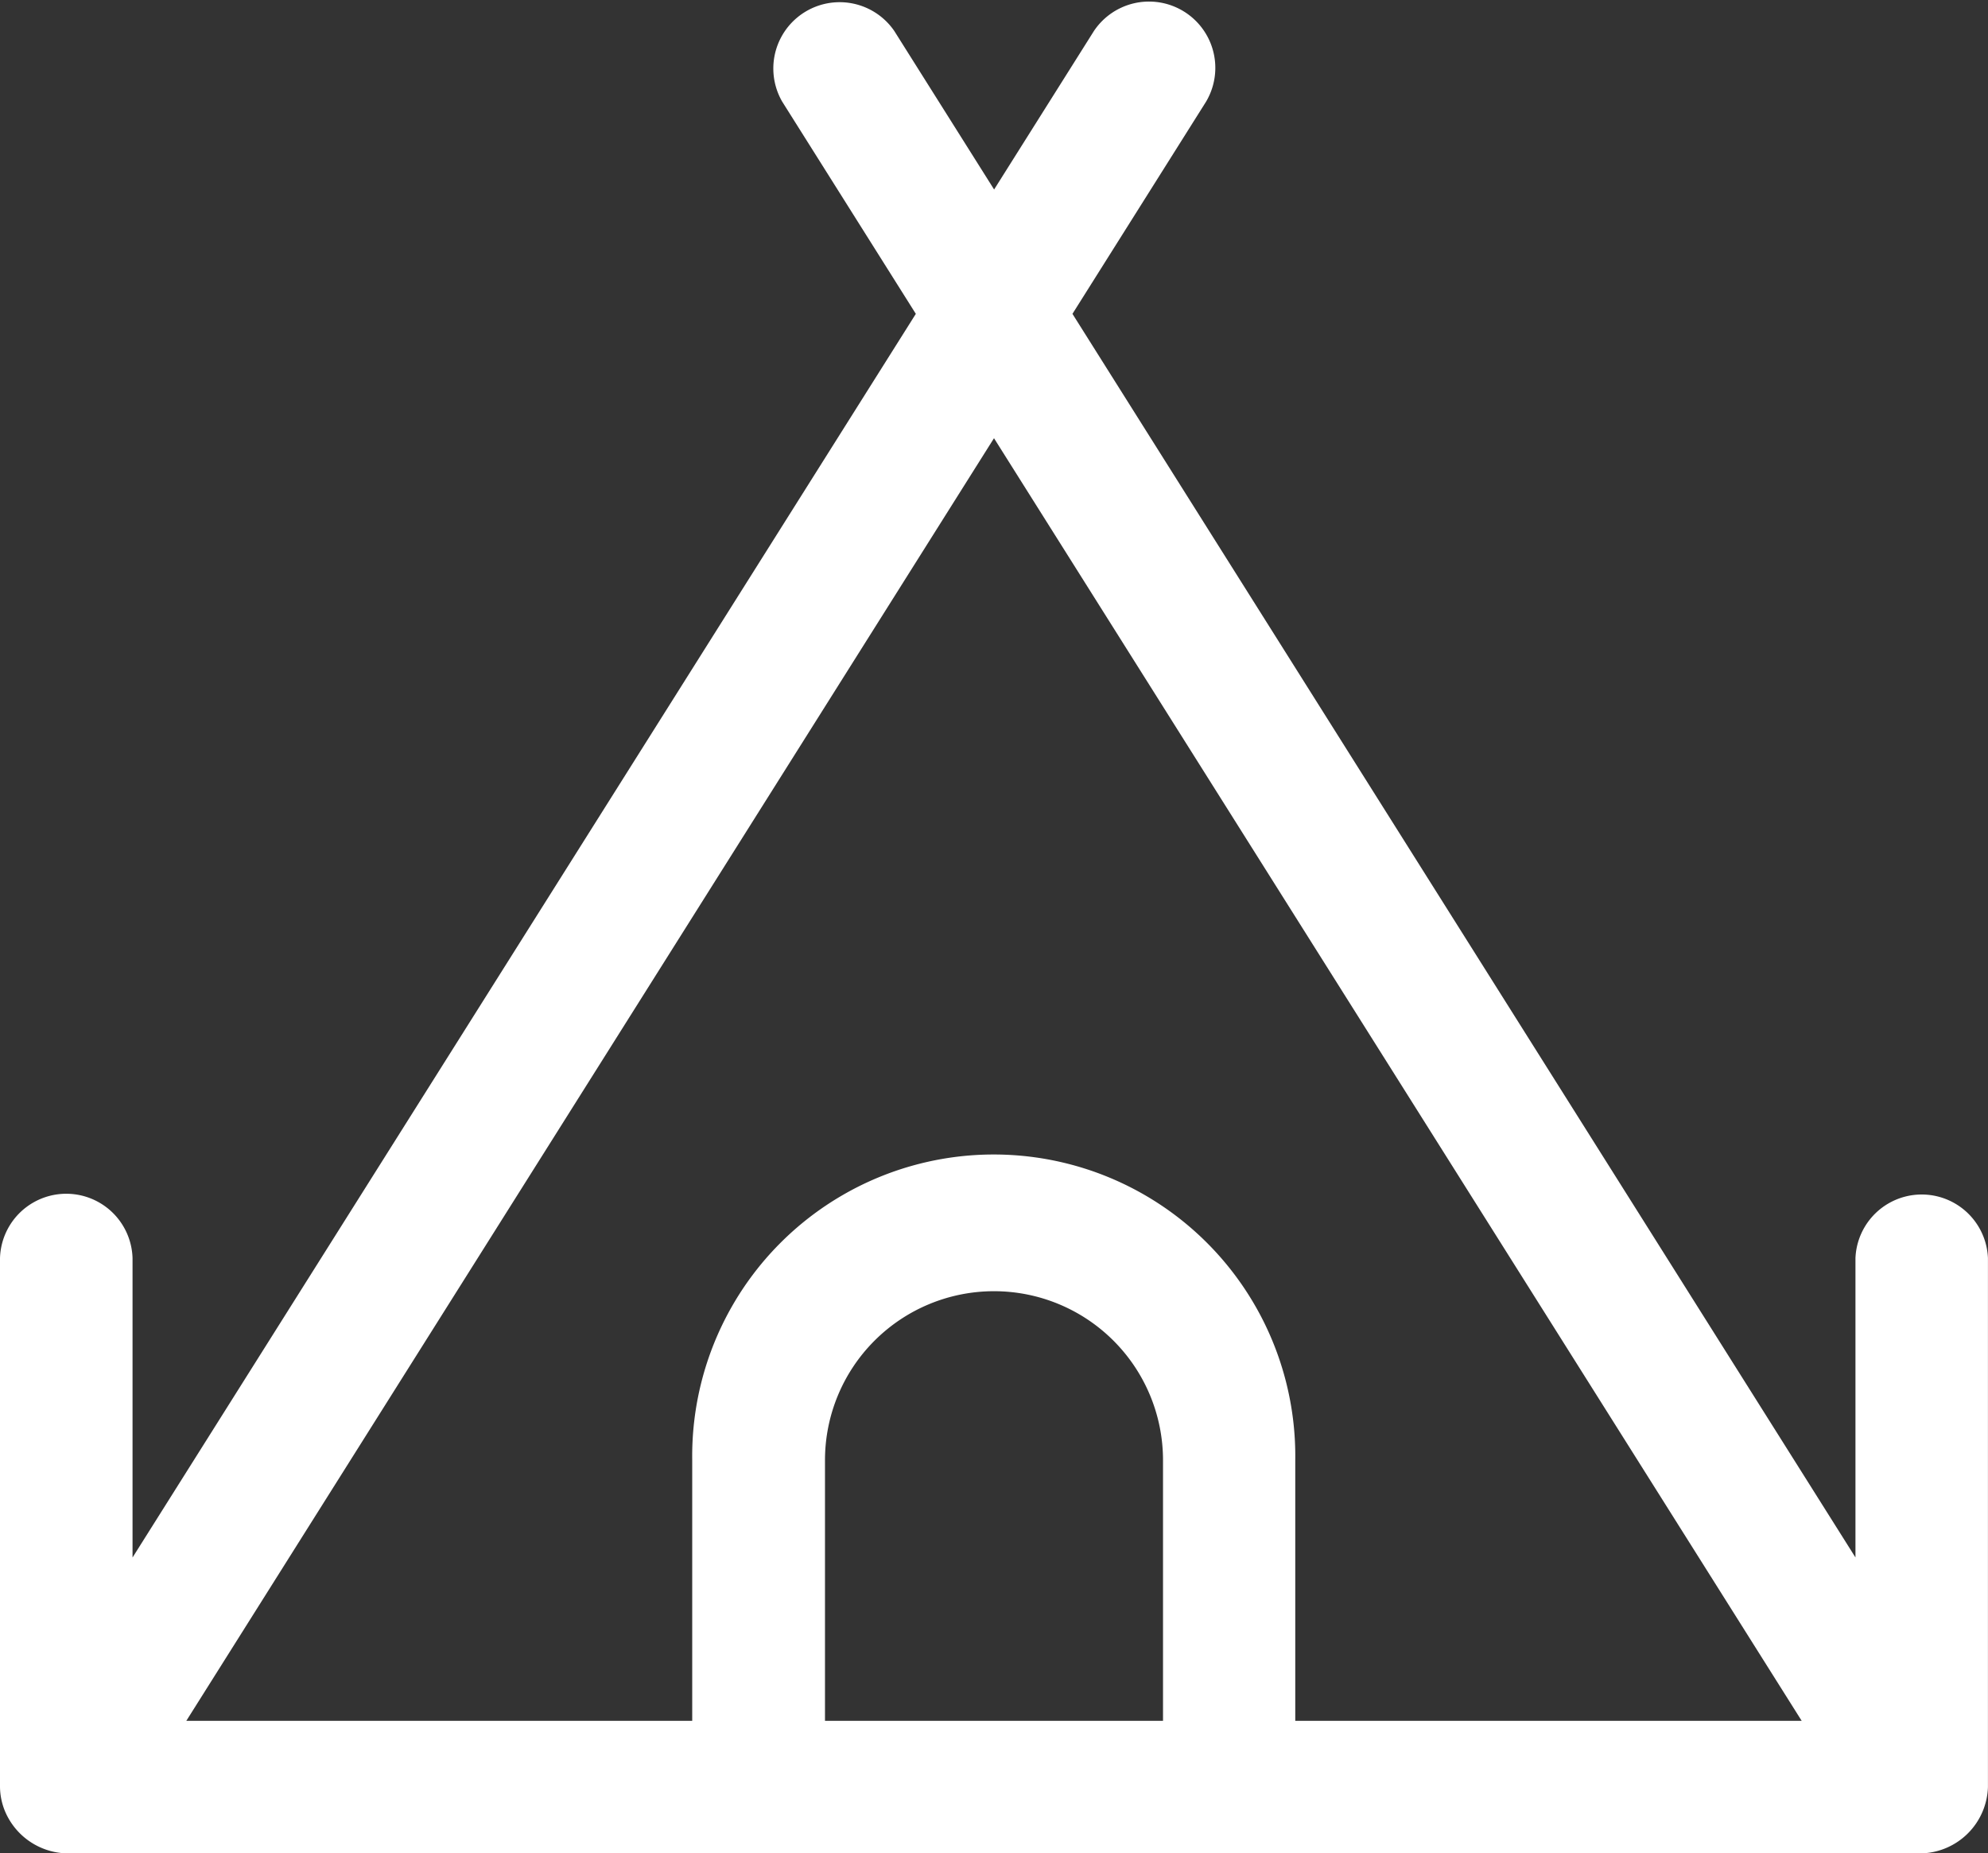
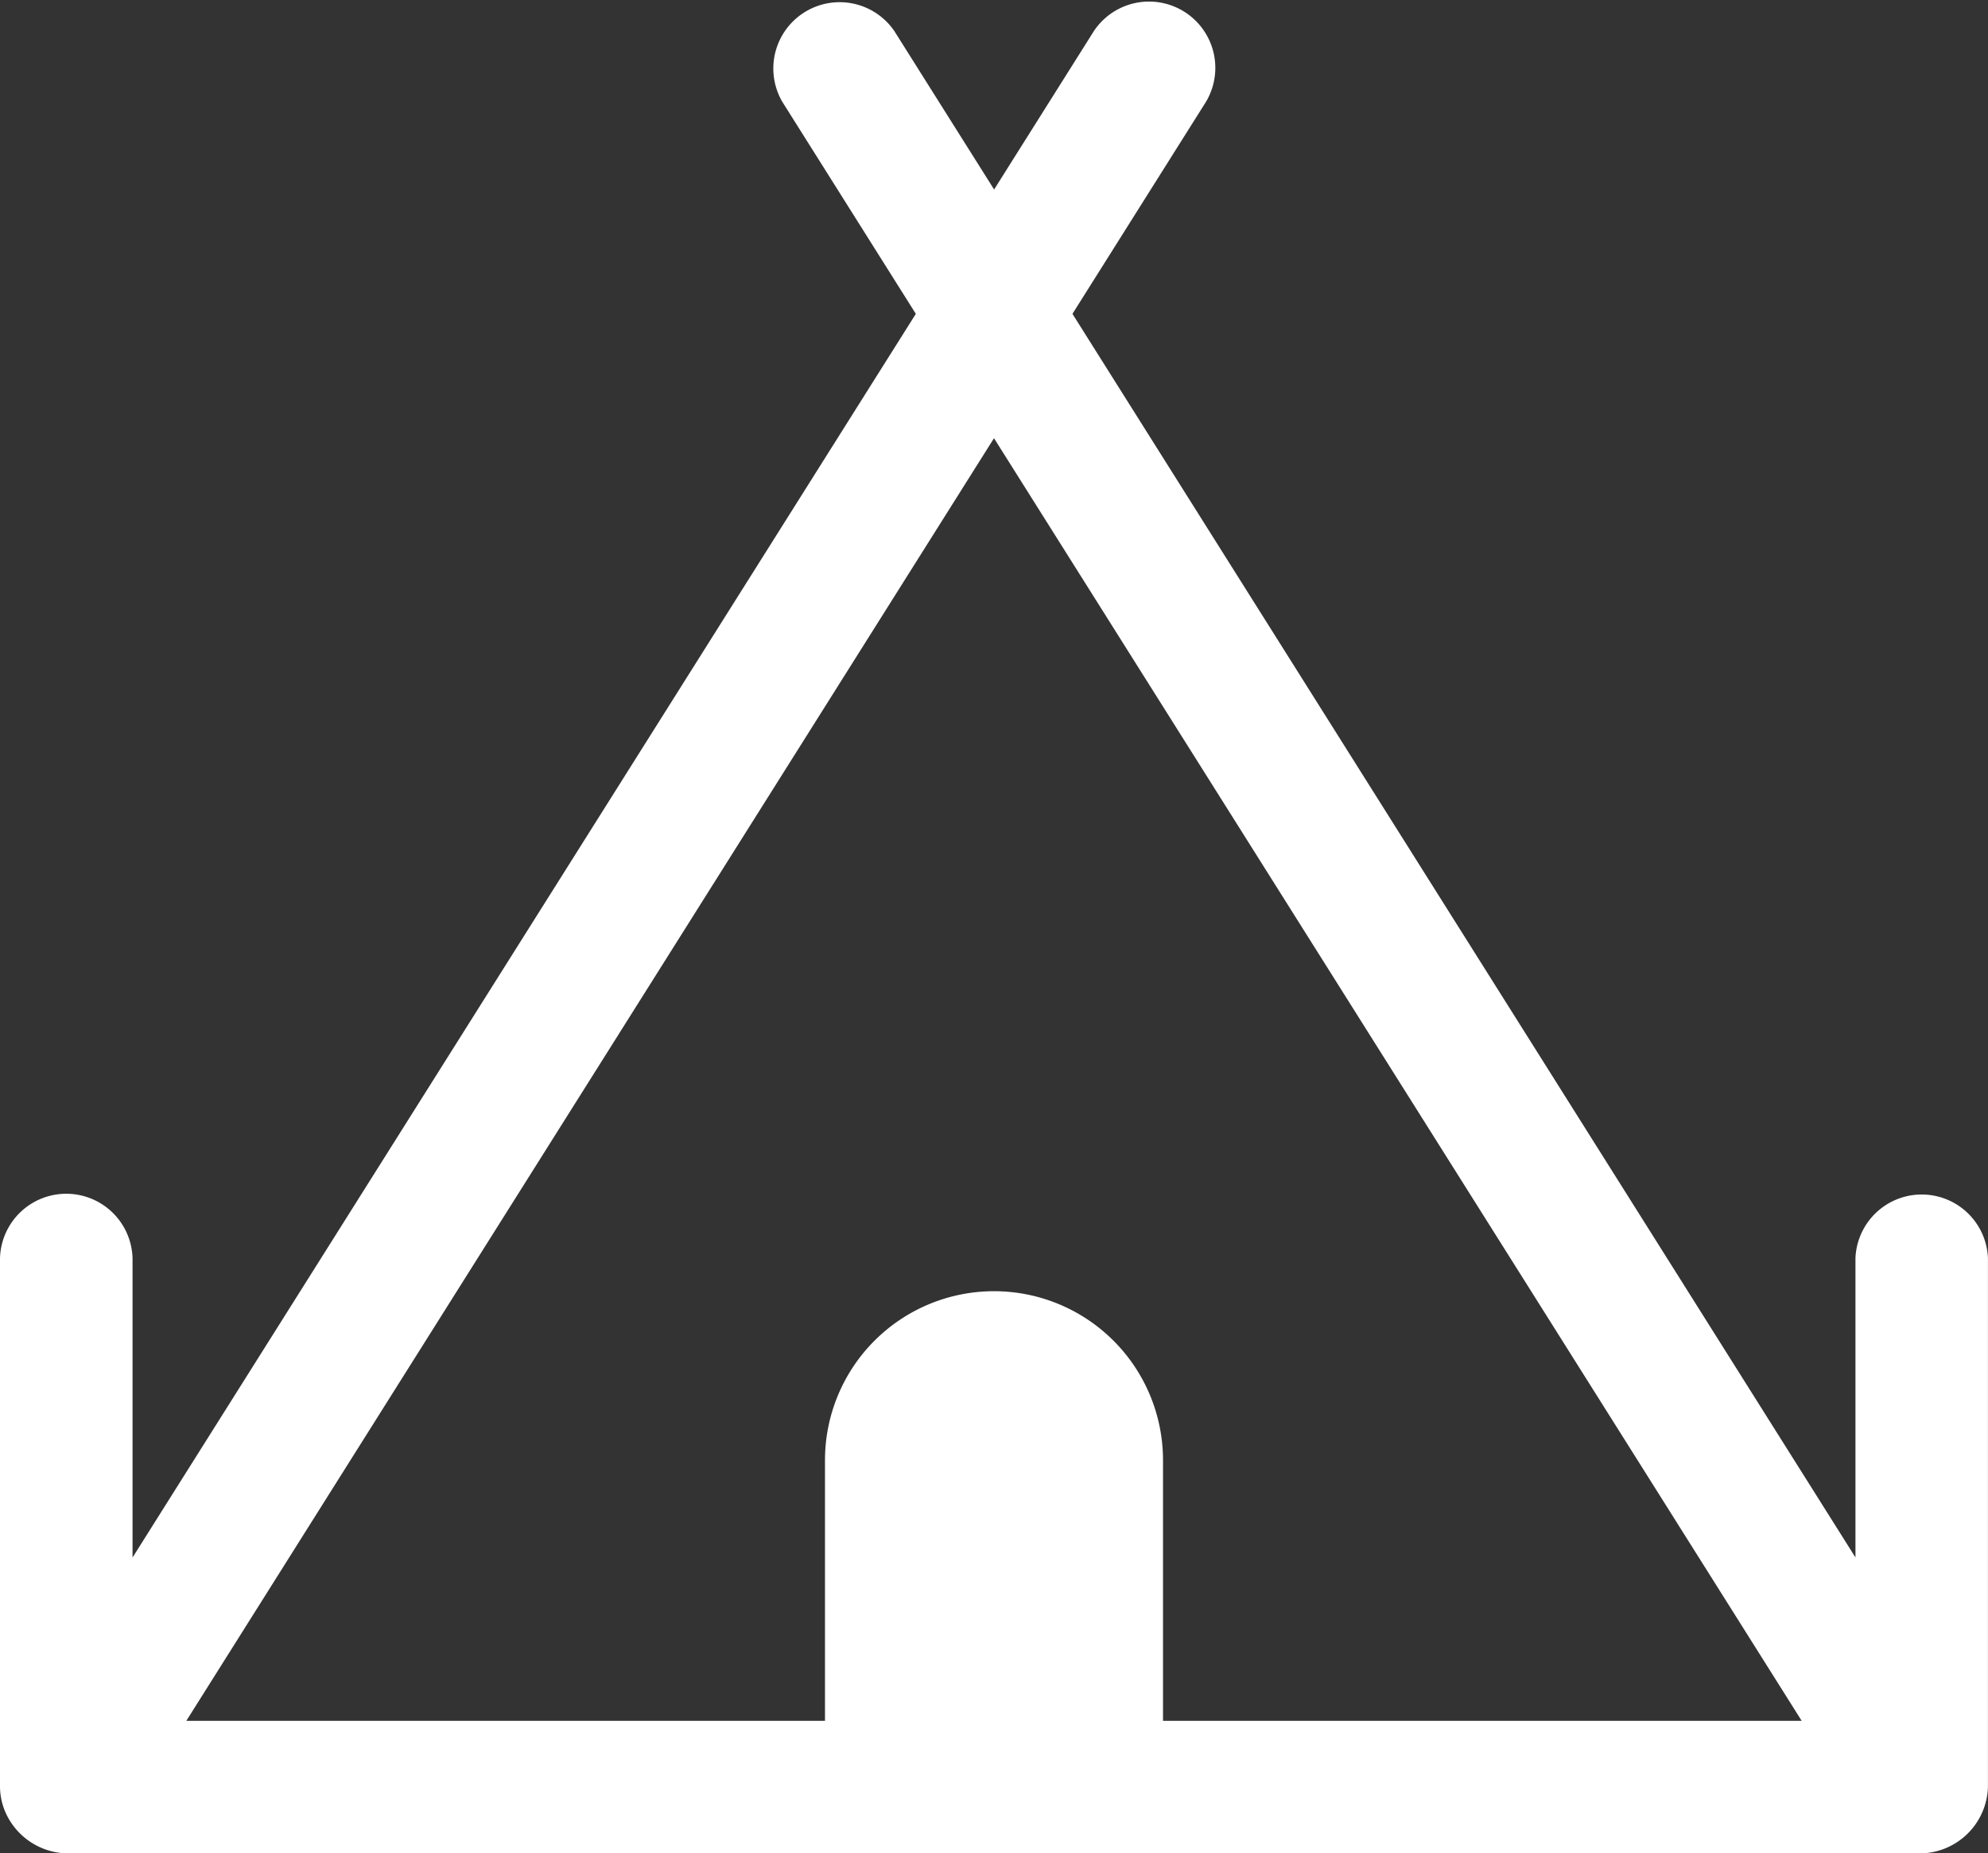
<svg xmlns="http://www.w3.org/2000/svg" width="34.664" height="32.313" viewBox="0 0 34.664 32.313">
  <rect x="0" y="0" width="34.664" height="32.313" fill="#333333" stroke="none" />
-   <path id="camping-tent" d="M33.353,23.951v5.22L19.7,7.489l2.33-3.7a1.156,1.156,0,0,0-1.956-1.231l-1.74,2.763-1.74-2.763a1.156,1.156,0,0,0-1.955,1.231l2.33,3.7L3.311,29.172v-5.22a1.156,1.156,0,0,0-2.311,0v9.223a1.142,1.142,0,0,0,.084.413,1.2,1.2,0,0,0,1.072.742H34.508a1.194,1.194,0,0,0,1.155-1.155V23.951A1.156,1.156,0,0,0,33.353,23.951ZM15.385,32.019V27.476a2.947,2.947,0,1,1,5.894,0v4.543Zm8.2,0V27.476a5.258,5.258,0,1,0-10.515,0v4.543H4.249L18.332,9.657,32.415,32.019Z" transform="translate(-1 -2.017)" fill="#fff" />
+   <path id="camping-tent" d="M33.353,23.951v5.22L19.7,7.489l2.33-3.7a1.156,1.156,0,0,0-1.956-1.231l-1.74,2.763-1.74-2.763a1.156,1.156,0,0,0-1.955,1.231l2.33,3.7L3.311,29.172v-5.22a1.156,1.156,0,0,0-2.311,0v9.223a1.142,1.142,0,0,0,.084.413,1.2,1.2,0,0,0,1.072.742H34.508a1.194,1.194,0,0,0,1.155-1.155V23.951A1.156,1.156,0,0,0,33.353,23.951ZM15.385,32.019V27.476a2.947,2.947,0,1,1,5.894,0v4.543Zm8.2,0V27.476v4.543H4.249L18.332,9.657,32.415,32.019Z" transform="translate(-1 -2.017)" fill="#fff" />
</svg>